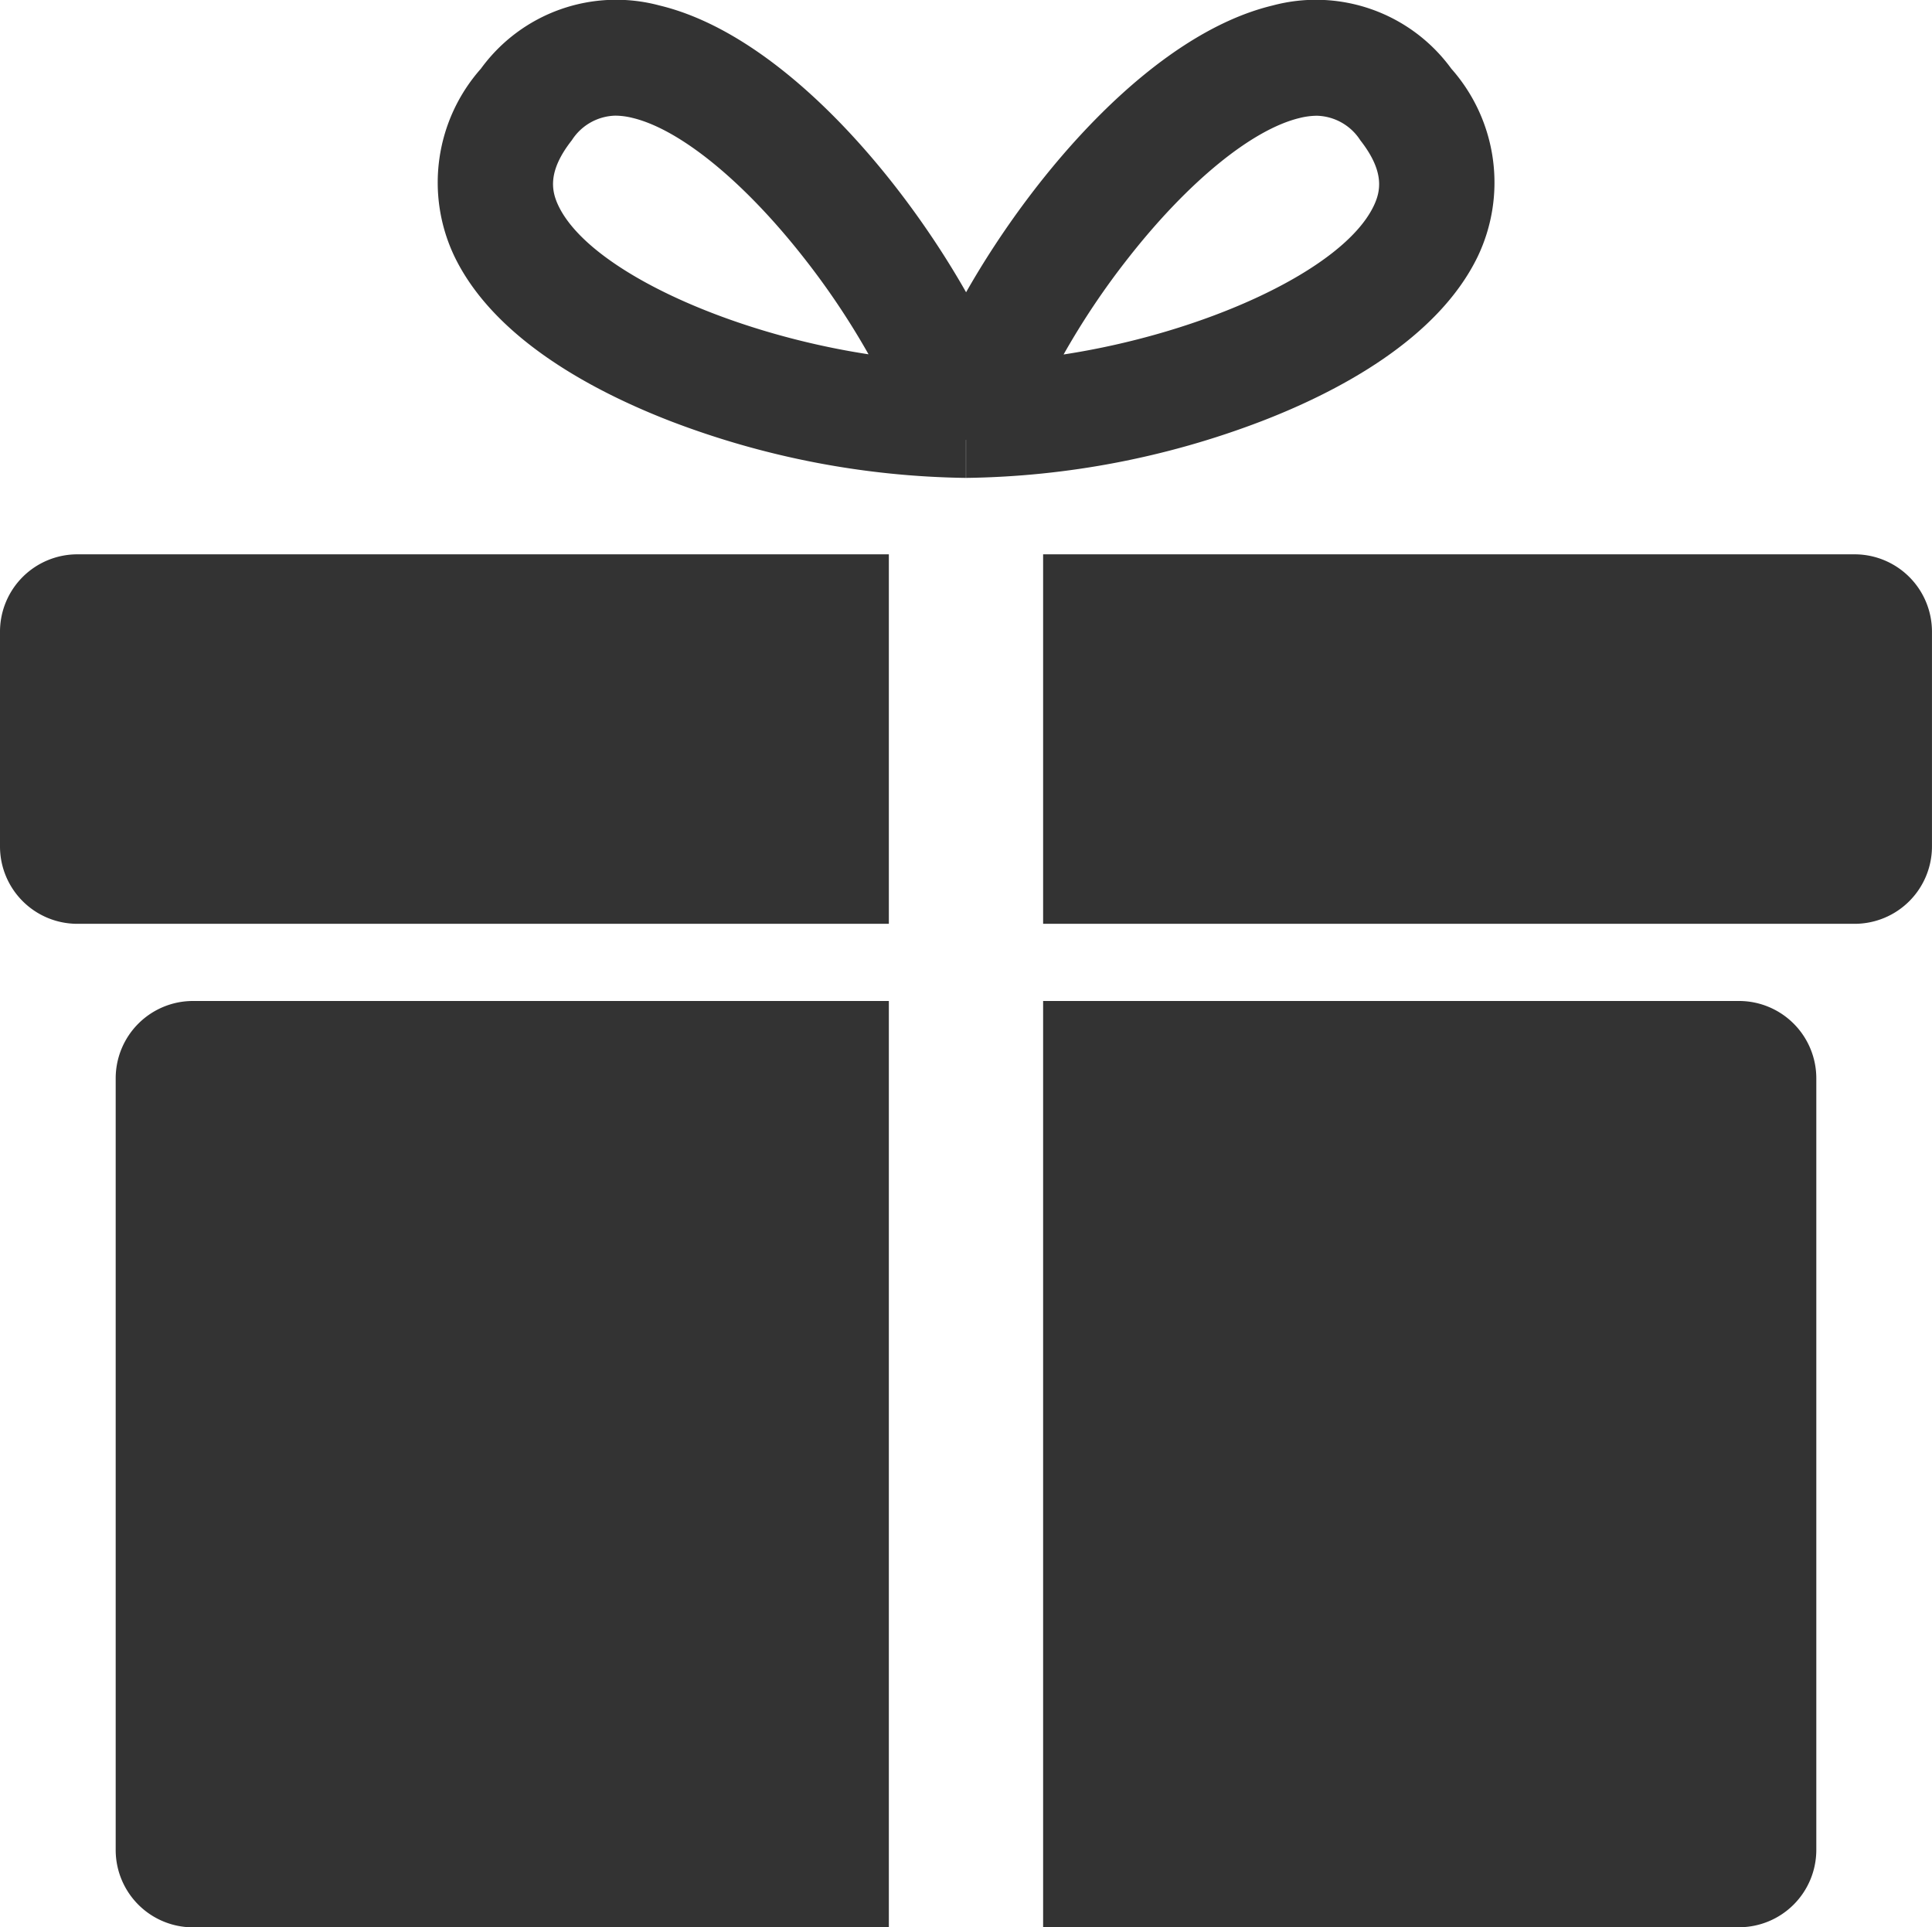
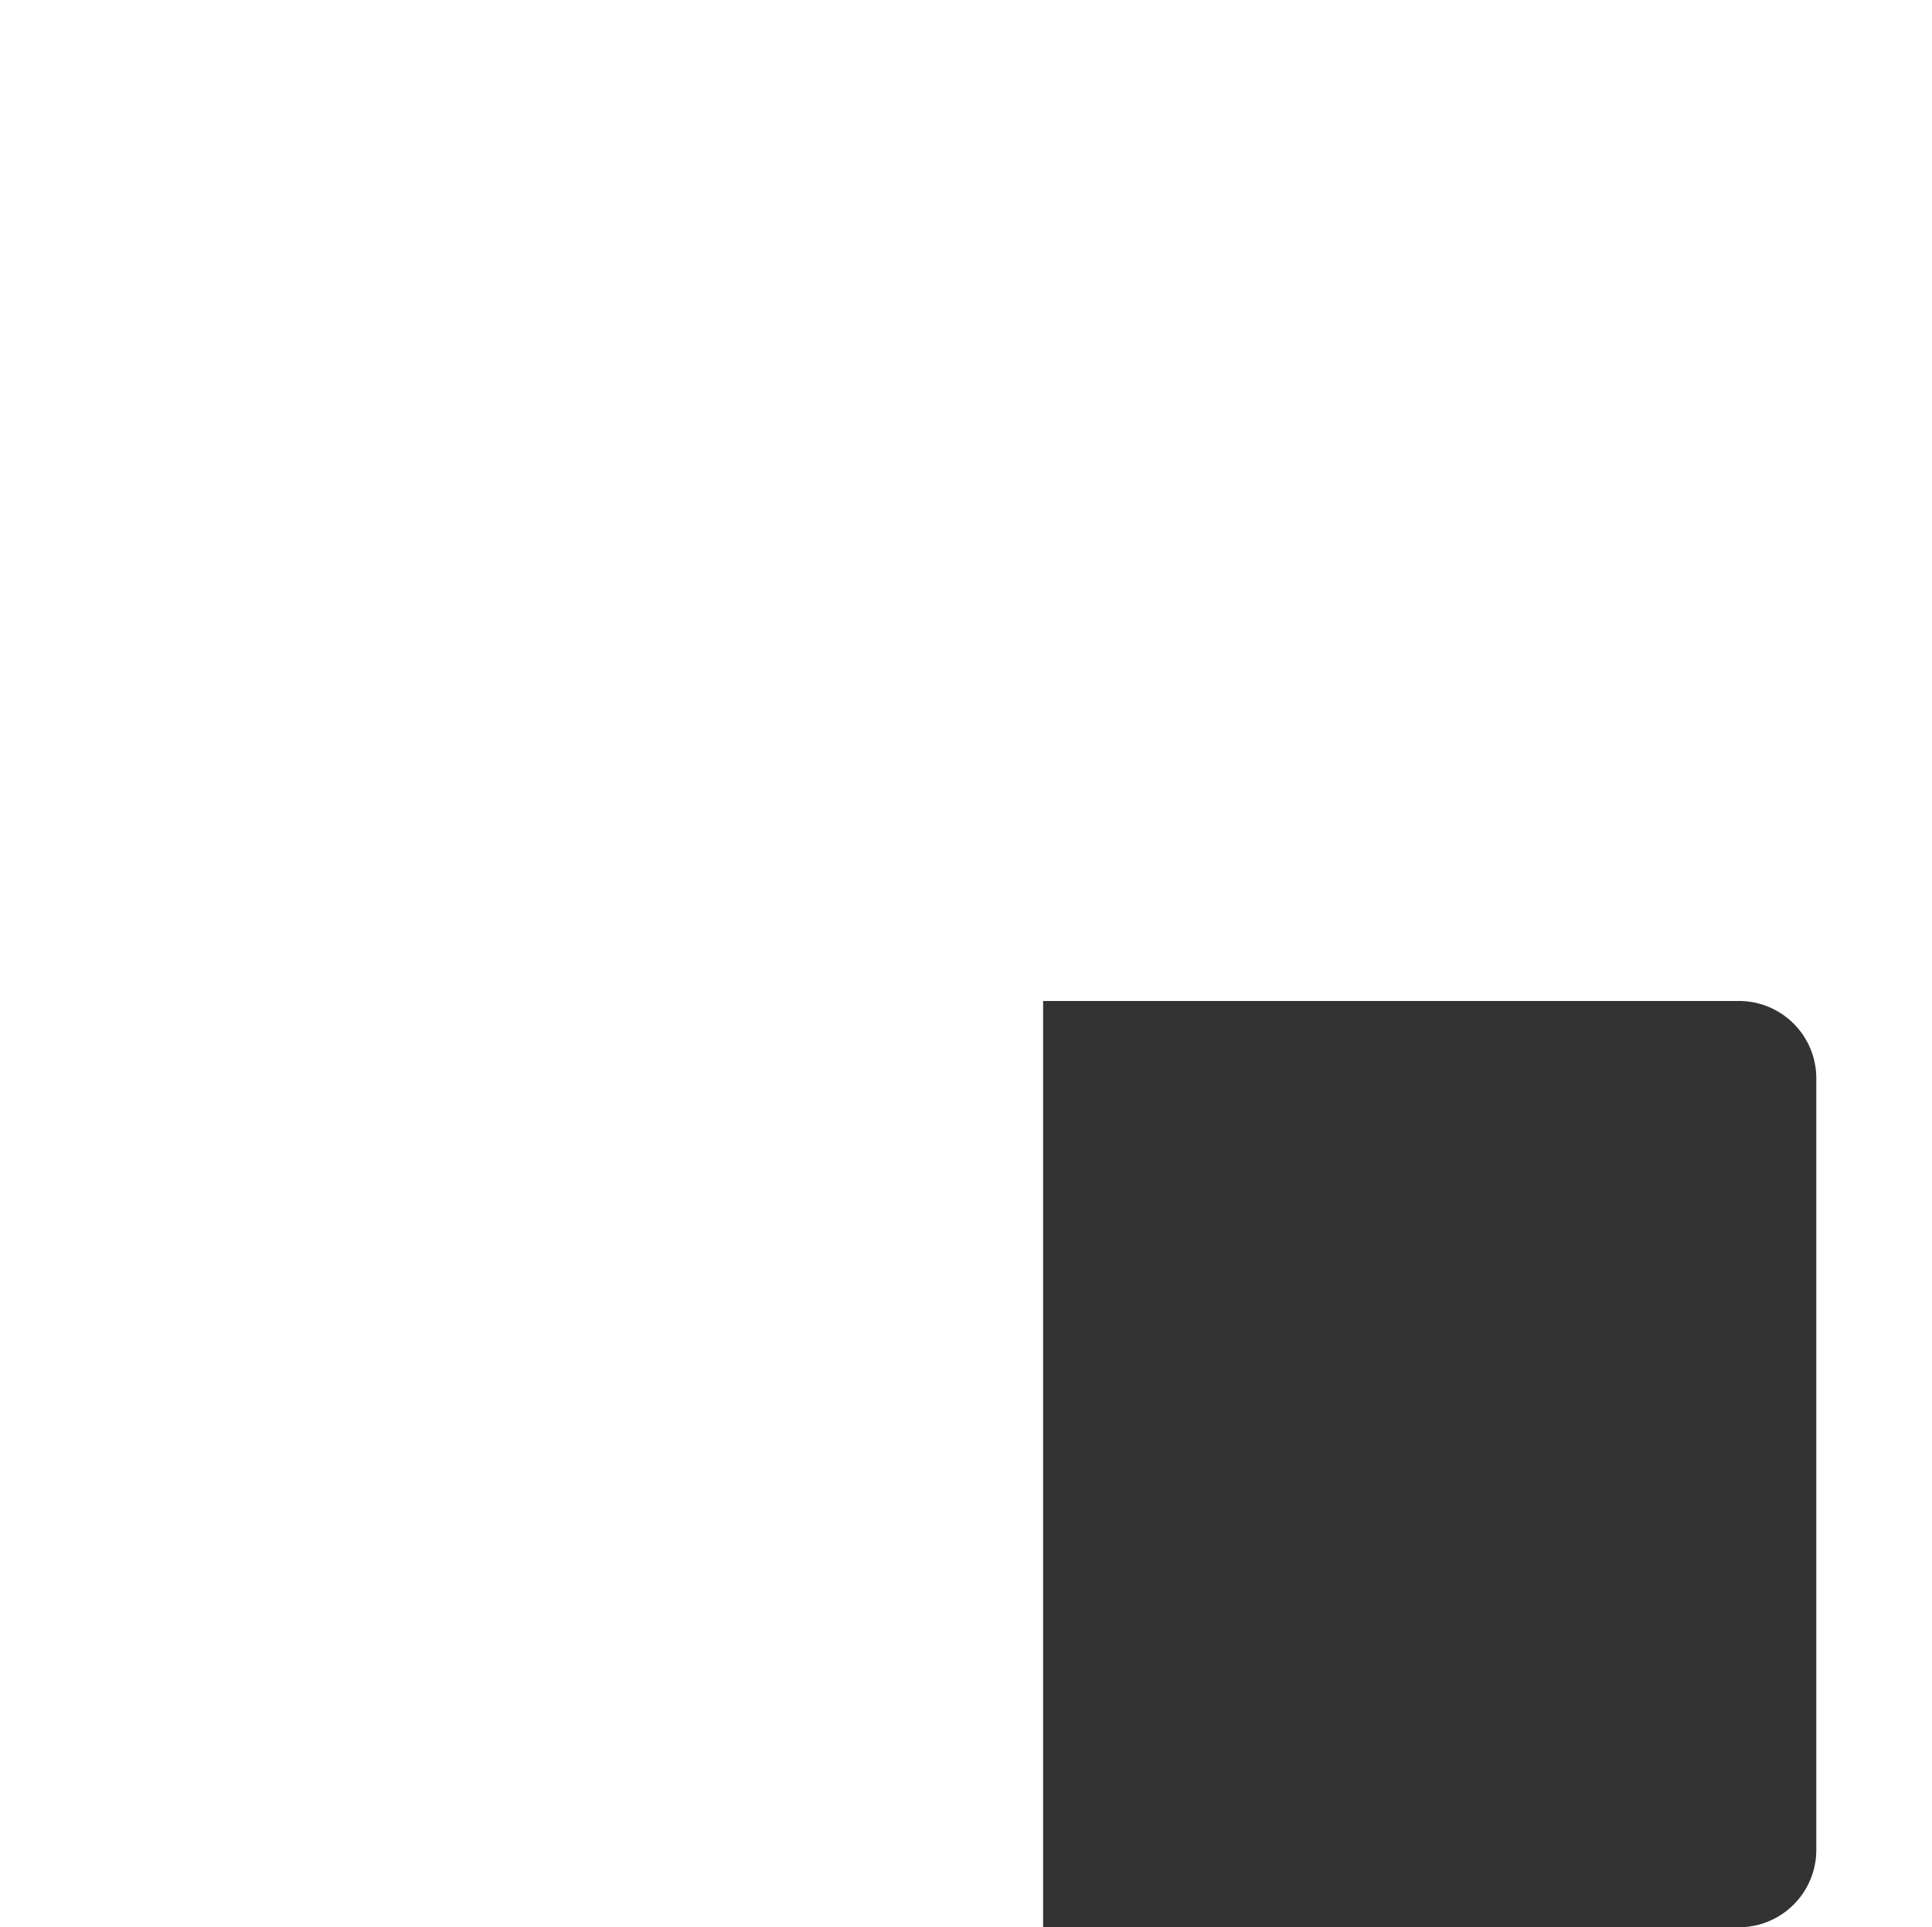
<svg xmlns="http://www.w3.org/2000/svg" width="62.958" height="62.789">
  <g data-name="グループ 2958" fill="#333">
-     <path data-name="パス 2235" d="M60.444 18.06H33.992v12.038h26.452a2.521 2.521 0 0 0 2.513-2.513v-7.012a2.521 2.521 0 0 0-2.513-2.513z" />
-     <path data-name="パス 2236" d="M0 20.573v7.012a2.521 2.521 0 0 0 2.513 2.513h26.452V18.06H2.513A2.521 2.521 0 0 0 0 20.573z" />
-     <path data-name="パス 2237" d="M3.77 35.129V60.28a2.521 2.521 0 0 0 2.513 2.513h22.682V32.612H6.283a2.52 2.52 0 0 0-2.513 2.517z" />
    <path data-name="パス 2238" d="M56.675 32.612H33.992V62.79h22.683a2.521 2.521 0 0 0 2.513-2.513V35.129a2.52 2.52 0 0 0-2.513-2.517z" />
-     <path data-name="パス 2239" d="M41.088 13.731c2.5-.96 5.752-2.669 7.062-5.364a5.594 5.594 0 0 0-.856-6.129 5.456 5.456 0 0 0-5.819-2.06c-3.876.93-7.752 5.4-9.993 9.344-2.24-3.946-6.117-8.415-9.993-9.344a5.45 5.45 0 0 0-5.818 2.06 5.591 5.591 0 0 0-.856 6.129c1.309 2.695 4.563 4.4 7.061 5.364a27.91 27.91 0 0 0 9.6 1.839v-1.239h.005v1.239a27.907 27.907 0 0 0 9.607-1.839zm-4.316-5.332c1.945-2.481 4.032-4.184 5.581-4.555a2.388 2.388 0 0 1 .56-.073 1.734 1.734 0 0 1 1.416.8c.8 1.022.668 1.661.43 2.151-1.01 2.079-5.522 4.127-10.1 4.827a24.818 24.818 0 0 1 2.113-3.15zm-18.567-1.68c-.237-.49-.373-1.129.43-2.151a1.733 1.733 0 0 1 1.416-.8 2.381 2.381 0 0 1 .559.073c1.549.371 3.636 2.073 5.581 4.553a24.9 24.9 0 0 1 2.112 3.149c-4.577-.699-9.088-2.746-10.098-4.824z" />
  </g>
</svg>